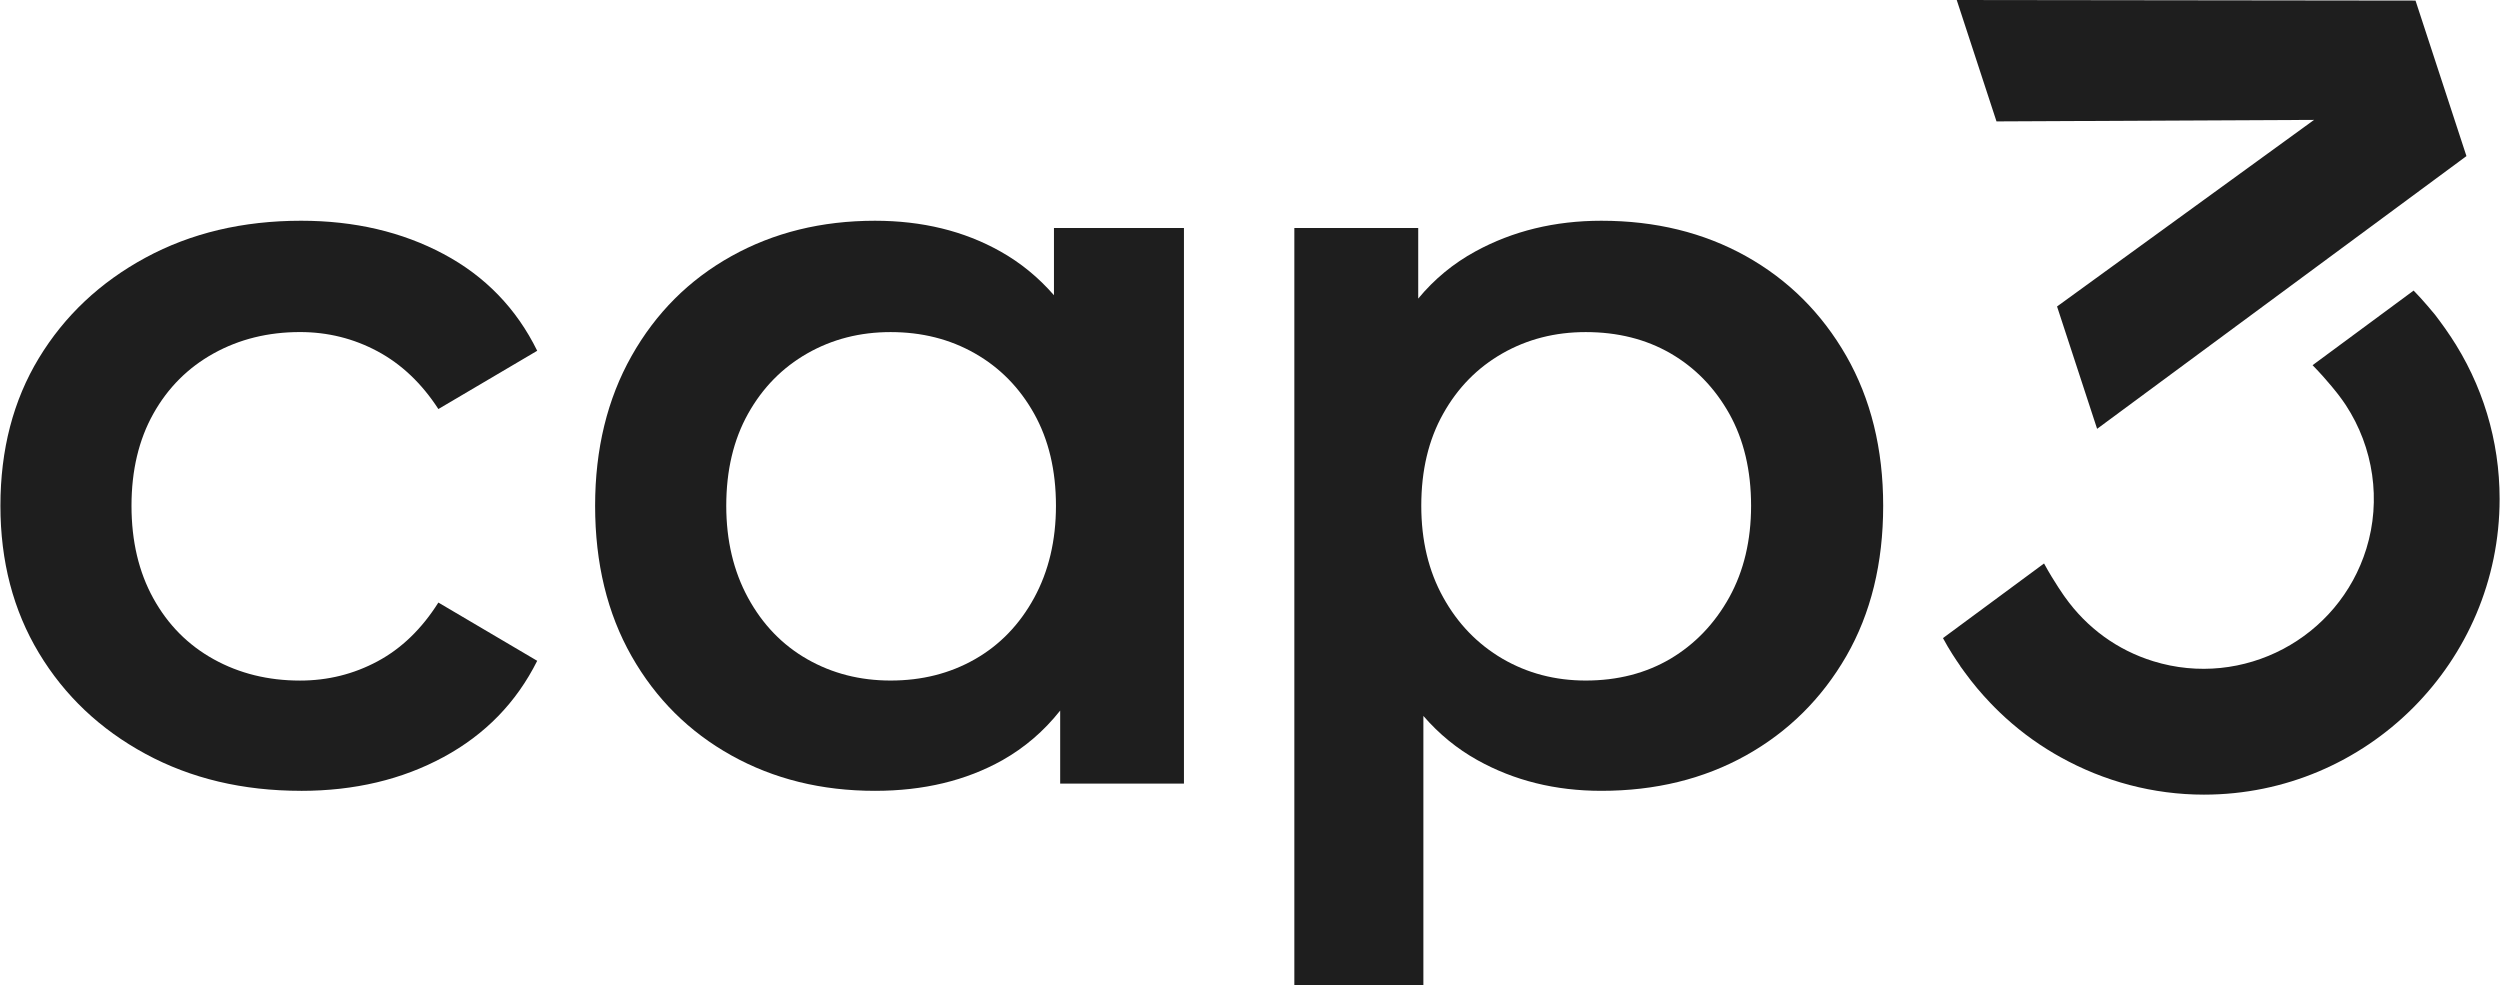
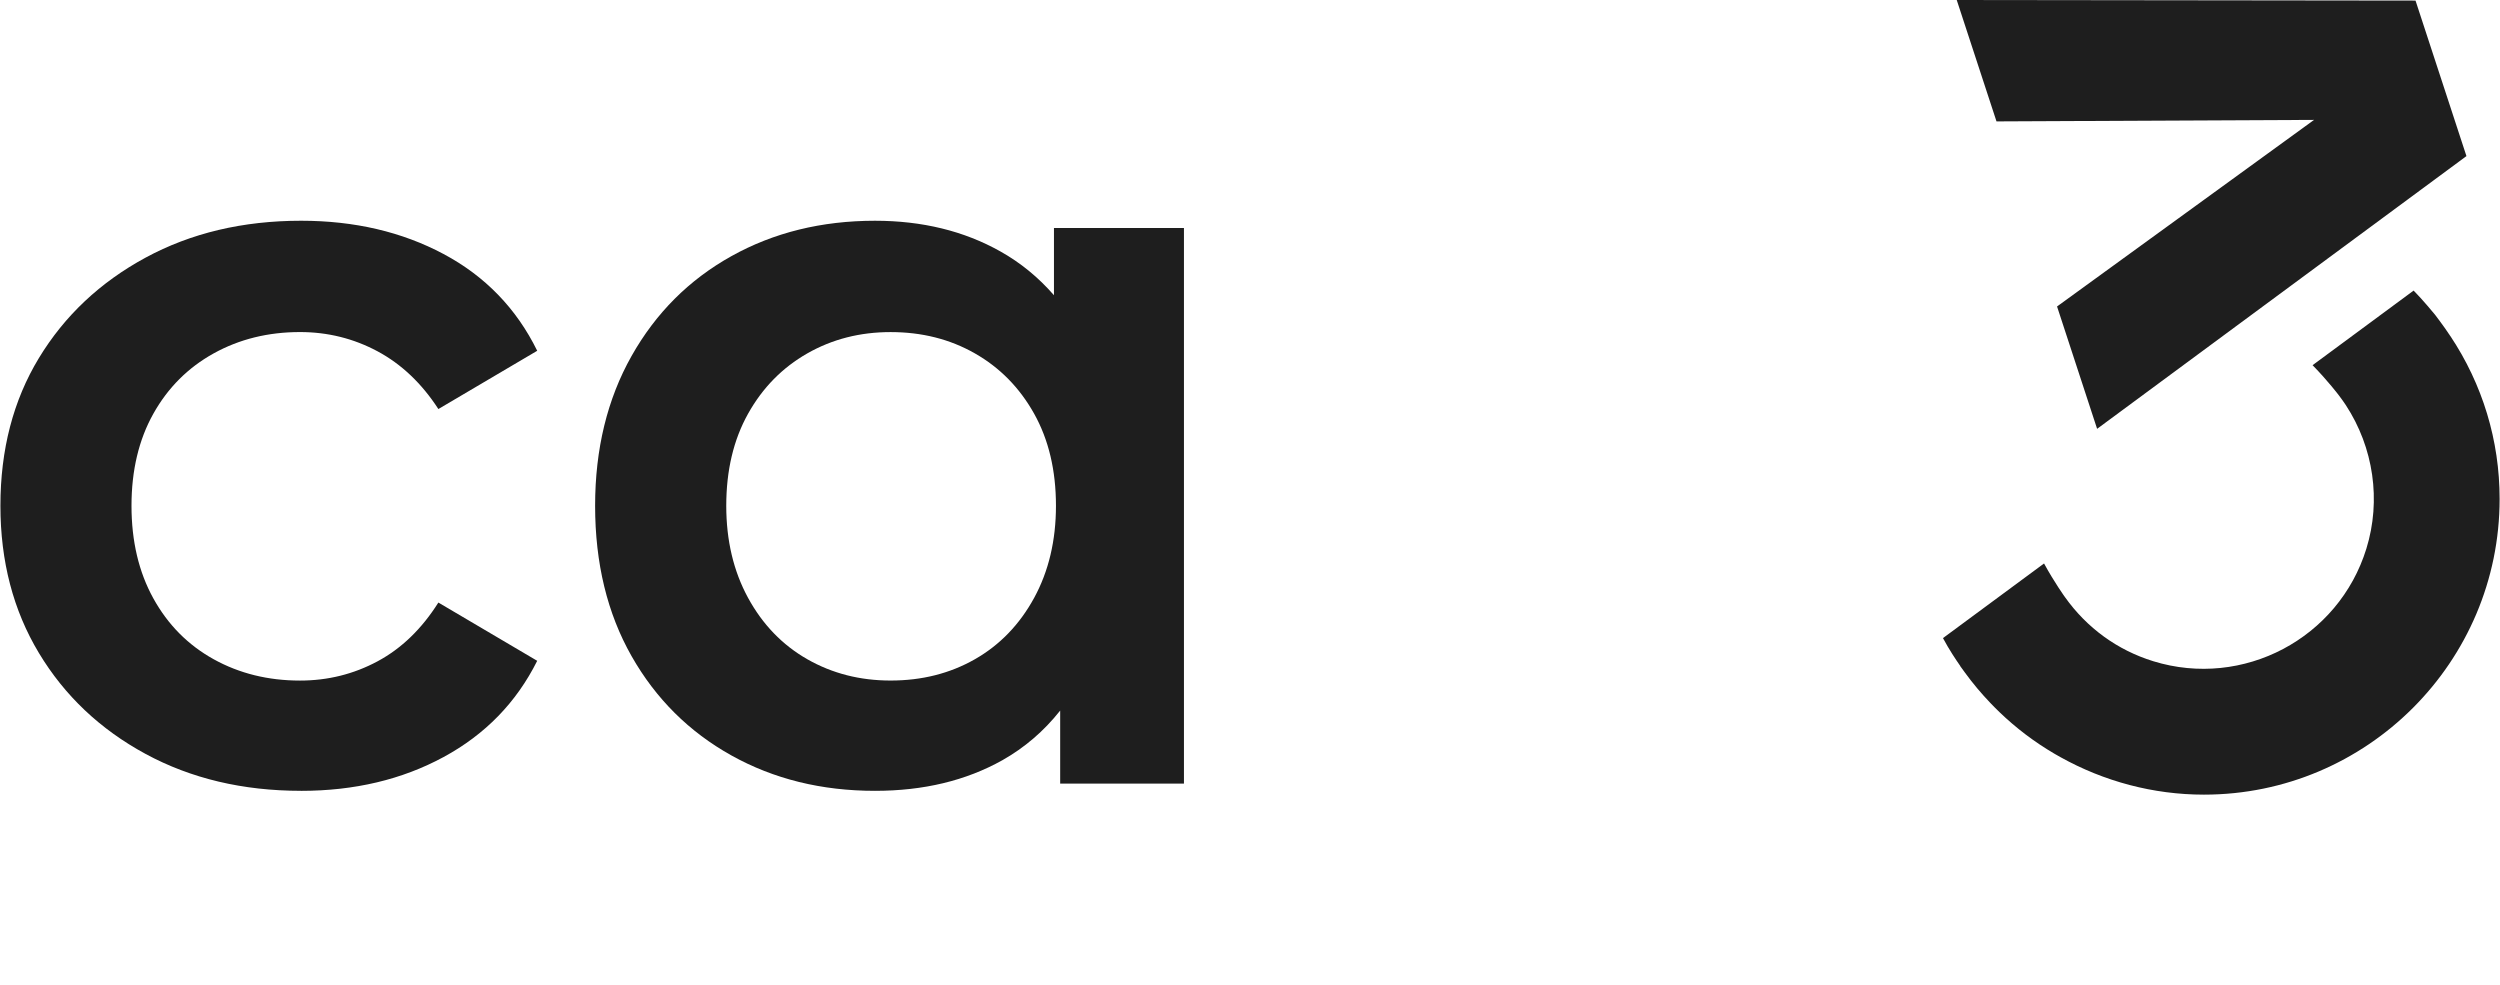
<svg xmlns="http://www.w3.org/2000/svg" id="Ebene_1" version="1.1" viewBox="0 0 237.253 93.543" width="444" height="175">
  <defs>
    <style>
      .st0 {
        fill: #1e1e1e;
      }
    </style>
  </defs>
  <path class="st0" d="M28.54,75.075c-5.53,0-10.453-1.168-14.765-3.506-4.312-2.336-7.687-5.531-10.122-9.58-2.436-4.048-3.653-8.706-3.653-13.974,0-5.333,1.217-10.007,3.653-14.024,2.435-4.015,5.81-7.193,10.122-9.53,4.312-2.336,9.235-3.506,14.765-3.506,5.07,0,9.581,1.054,13.531,3.16,3.95,2.108,6.913,5.169,8.888,9.185l-9.382,5.531c-1.58-2.435-3.506-4.262-5.776-5.481-2.273-1.217-4.726-1.827-7.36-1.827-3.028,0-5.762.676-8.196,2.025-2.436,1.35-4.345,3.259-5.727,5.728-1.383,2.469-2.074,5.382-2.074,8.74s.691,6.288,2.074,8.79c1.383,2.502,3.291,4.428,5.727,5.777,2.435,1.35,5.168,2.025,8.196,2.025,2.634,0,5.086-.608,7.36-1.827,2.27-1.217,4.196-3.077,5.776-5.58l9.382,5.531c-1.975,3.951-4.938,6.997-8.888,9.135-3.95,2.14-8.461,3.21-13.531,3.21Z" />
  <path class="st0" d="M100.016,21.646v6.38c-1.48-1.7-3.18-3.09-5.09-4.16-3.45-1.94-7.42-2.91-11.9-2.91-5.07,0-9.61,1.12-13.63,3.36-4.02,2.24-7.18,5.4-9.48,9.48-2.3,4.08-3.46,8.82-3.46,14.22,0,5.46,1.16,10.22,3.46,14.27,2.3,4.05,5.46,7.19,9.48,9.43,4.02,2.24,8.56,3.36,13.63,3.36,4.61,0,8.64-.97,12.1-2.91,2.1-1.19,3.93-2.75,5.48-4.71v6.93h11.75V21.646h-12.34ZM98.136,56.756c-1.38,2.53-3.26,4.48-5.63,5.83-2.37,1.35-5.03,2.02-8,2.02-2.9,0-5.53-.67-7.9-2.02-2.37-1.35-4.25-3.3-5.63-5.83-1.38-2.53-2.07-5.45-2.07-8.74,0-3.36.69-6.27,2.07-8.74,1.38-2.47,3.26-4.38,5.63-5.73,2.37-1.35,5-2.02,7.9-2.02,2.97,0,5.63.67,8,2.02,2.37,1.35,4.25,3.26,5.63,5.73,1.38,2.47,2.07,5.38,2.07,8.74,0,3.29-.69,6.21-2.07,8.74Z" />
-   <path class="st0" d="M175.236,33.796c-2.34-4.08-5.52-7.24-9.53-9.48-4.02-2.24-8.6-3.36-13.73-3.36-4.41,0-8.4.97-11.95,2.91-2.09,1.14-3.9,2.63-5.43,4.48v-6.7h-11.76v71.9h12.25v-25.58c1.49,1.72,3.2,3.12,5.14,4.2,3.48,1.94,7.4,2.91,11.75,2.91,5.13,0,9.71-1.12,13.73-3.36,4.01-2.24,7.19-5.38,9.53-9.43,2.33-4.05,3.5-8.81,3.5-14.27,0-5.4-1.17-10.14-3.5-14.22ZM164.126,56.706c-1.39,2.5-3.25,4.44-5.58,5.83-2.34,1.38-5.02,2.07-8.05,2.07-2.9,0-5.53-.69-7.9-2.07-2.37-1.39-4.25-3.33-5.63-5.83-1.39-2.5-2.08-5.4-2.08-8.69,0-3.36.69-6.27,2.08-8.74,1.38-2.47,3.26-4.38,5.63-5.73,2.37-1.35,5-2.02,7.9-2.02,3.03,0,5.71.67,8.05,2.02,2.33,1.35,4.19,3.26,5.58,5.73,1.38,2.47,2.07,5.38,2.07,8.74,0,3.29-.69,6.19-2.07,8.69Z" />
  <polygon class="st0" points="229.272 .054 185.718 0 189.493 11.525 219.64 11.382 195.383 28.992 195.242 29.095 199.045 40.71 233.968 14.922 234.107 14.818 229.272 .054" />
  <path class="st0" d="M232.567,31.891c-.317-.482-.648-.955-.997-1.42l-.441-.588s-1.211-1.476-2.037-2.298l-9.592,7.083c1.477,1.508,2.514,2.888,2.514,2.888.227.297.441.6.646.908,2.63,4.023,3.365,9.03,1.948,13.62-2.63,8.524-11.706,13.319-20.229,10.688-3.405-1.051-6.307-3.159-8.39-6.093,0,0-.988-1.365-1.982-3.187l-9.594,7.084c.567,1.069,1.243,2.079,1.643,2.649l-.009.006.432.595c.758,1.044,1.585,2.026,2.468,2.946.01.011.021.022.031.032.11.114.22.228.332.34.152.153.305.305.46.454,0,0,0,0,0,0,1.582,1.523,3.329,2.845,5.214,3.949.022.013.044.026.067.039.173.101.347.199.522.296,4.121,2.296,8.801,3.556,13.613,3.556,15.477,0,28.07-12.593,28.07-28.07,0-5.554-1.614-10.87-4.686-15.48Z" />
</svg>